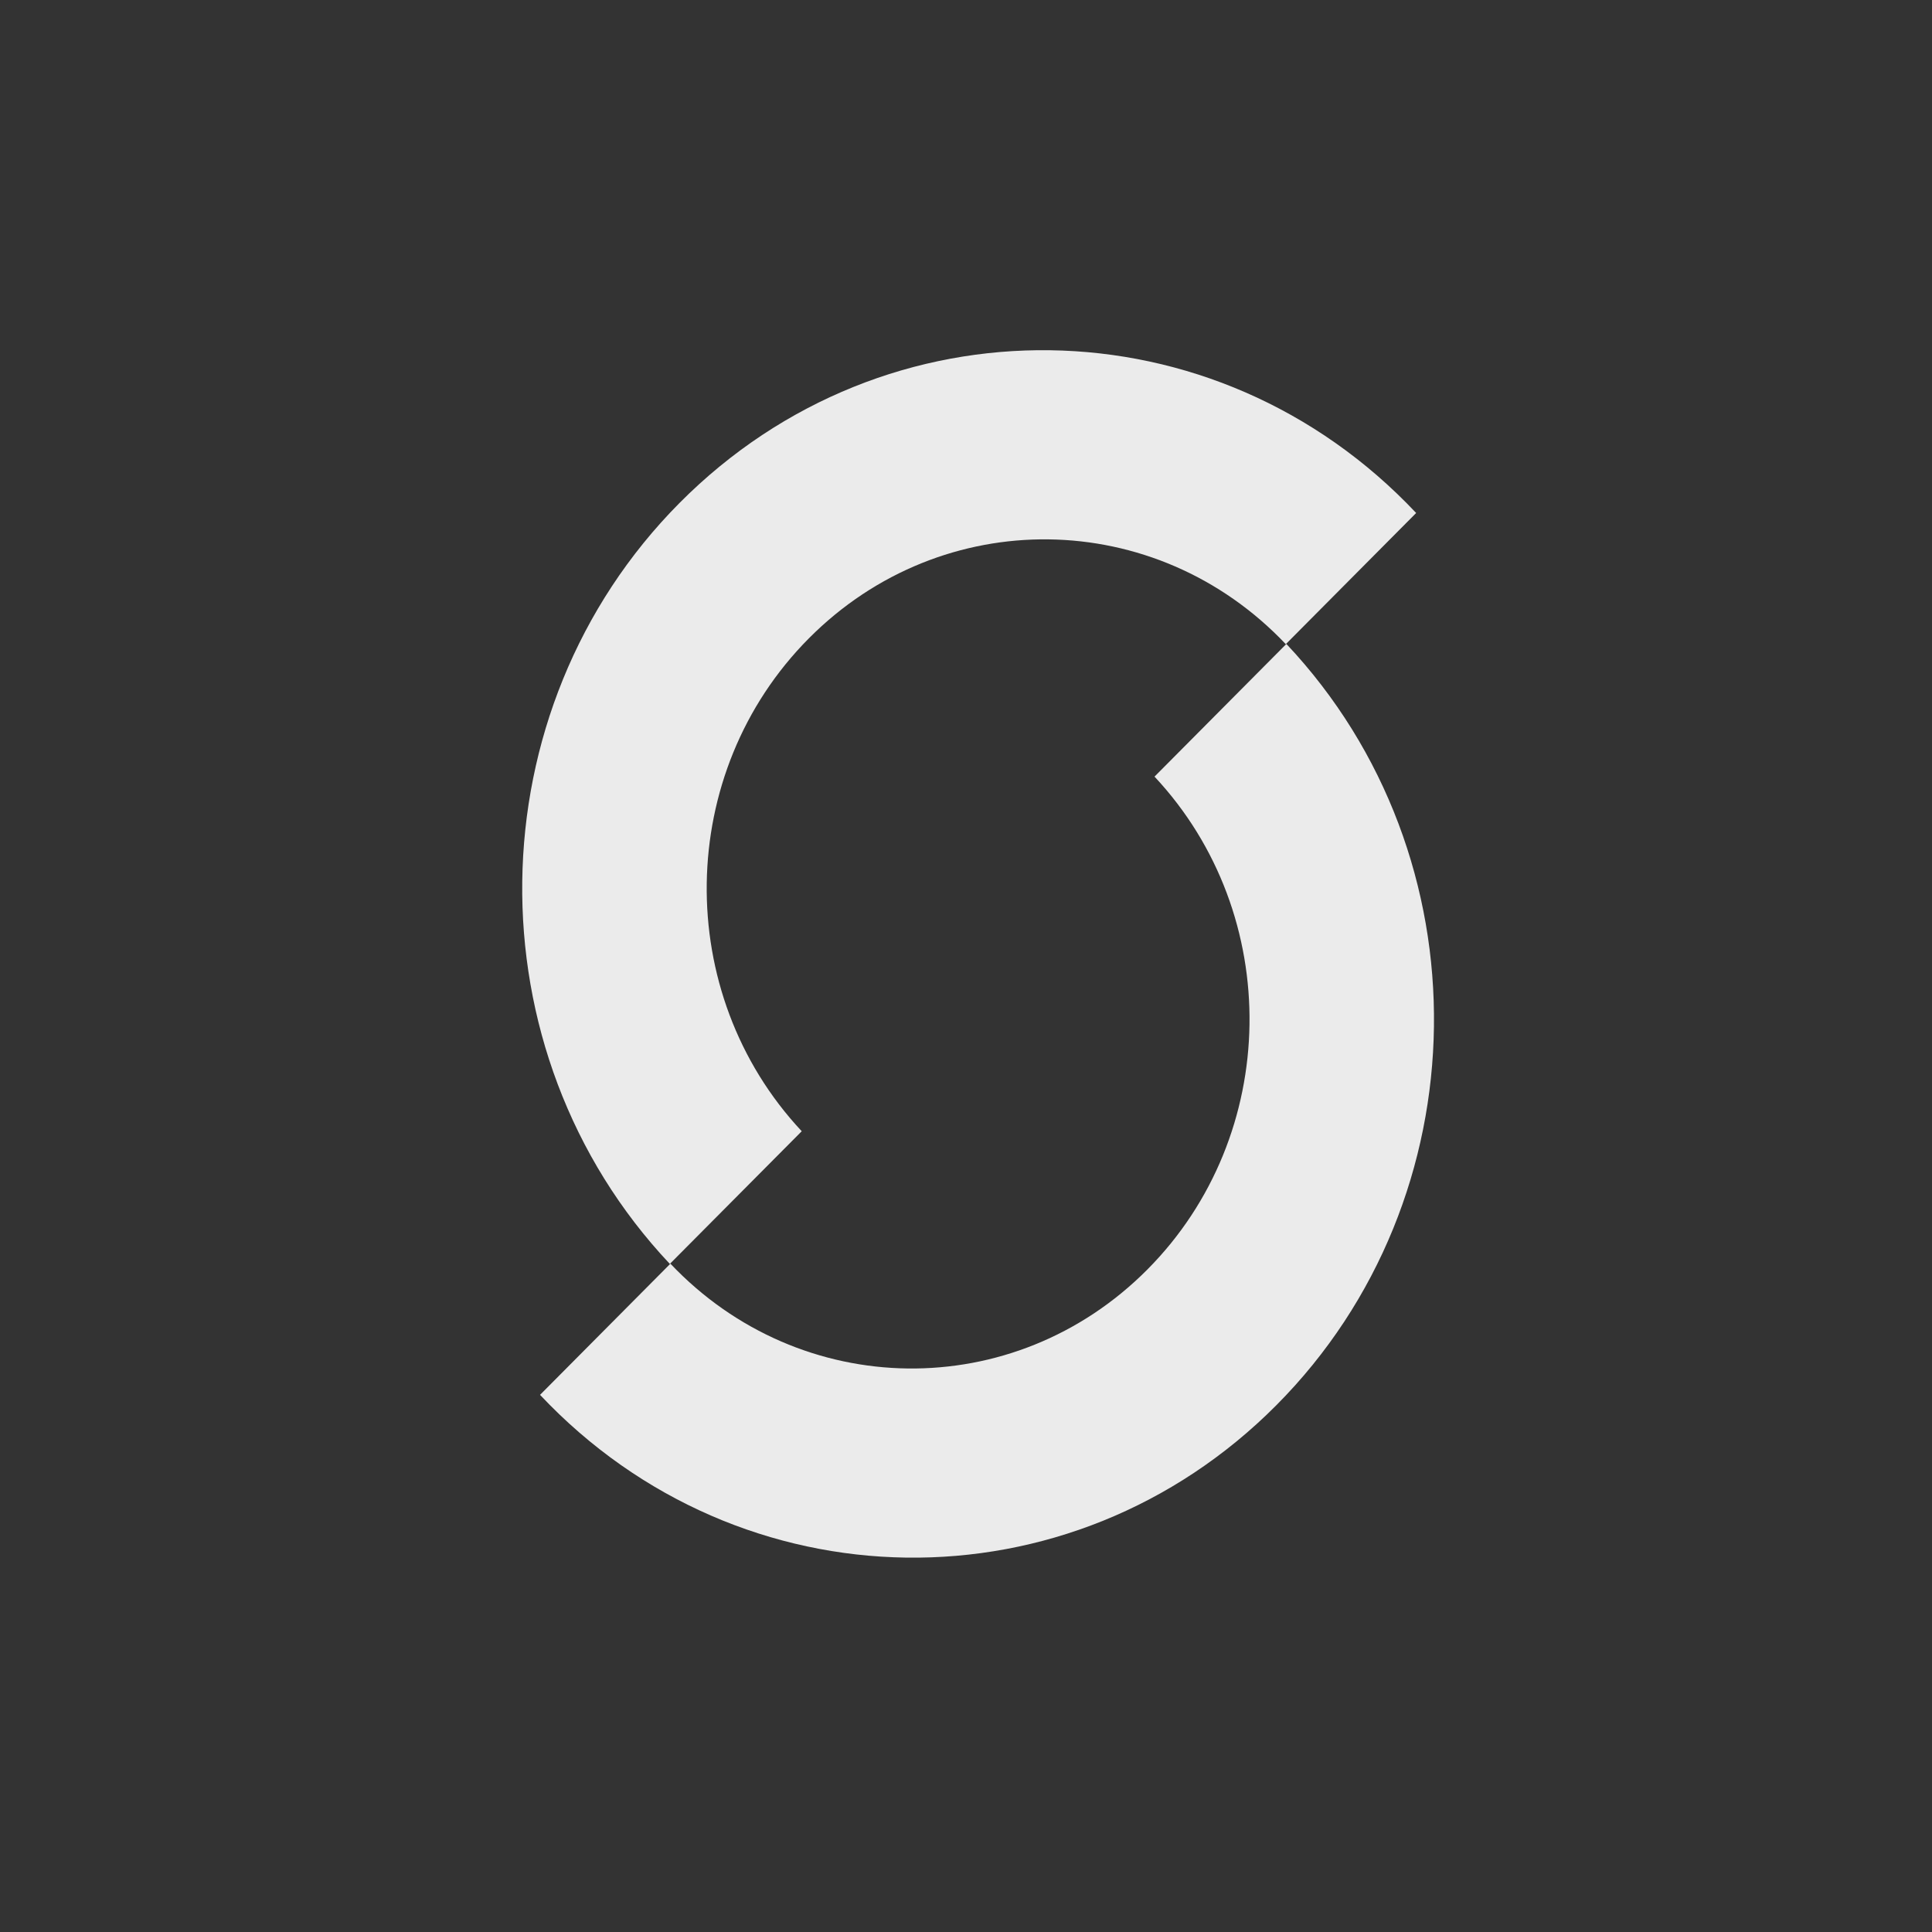
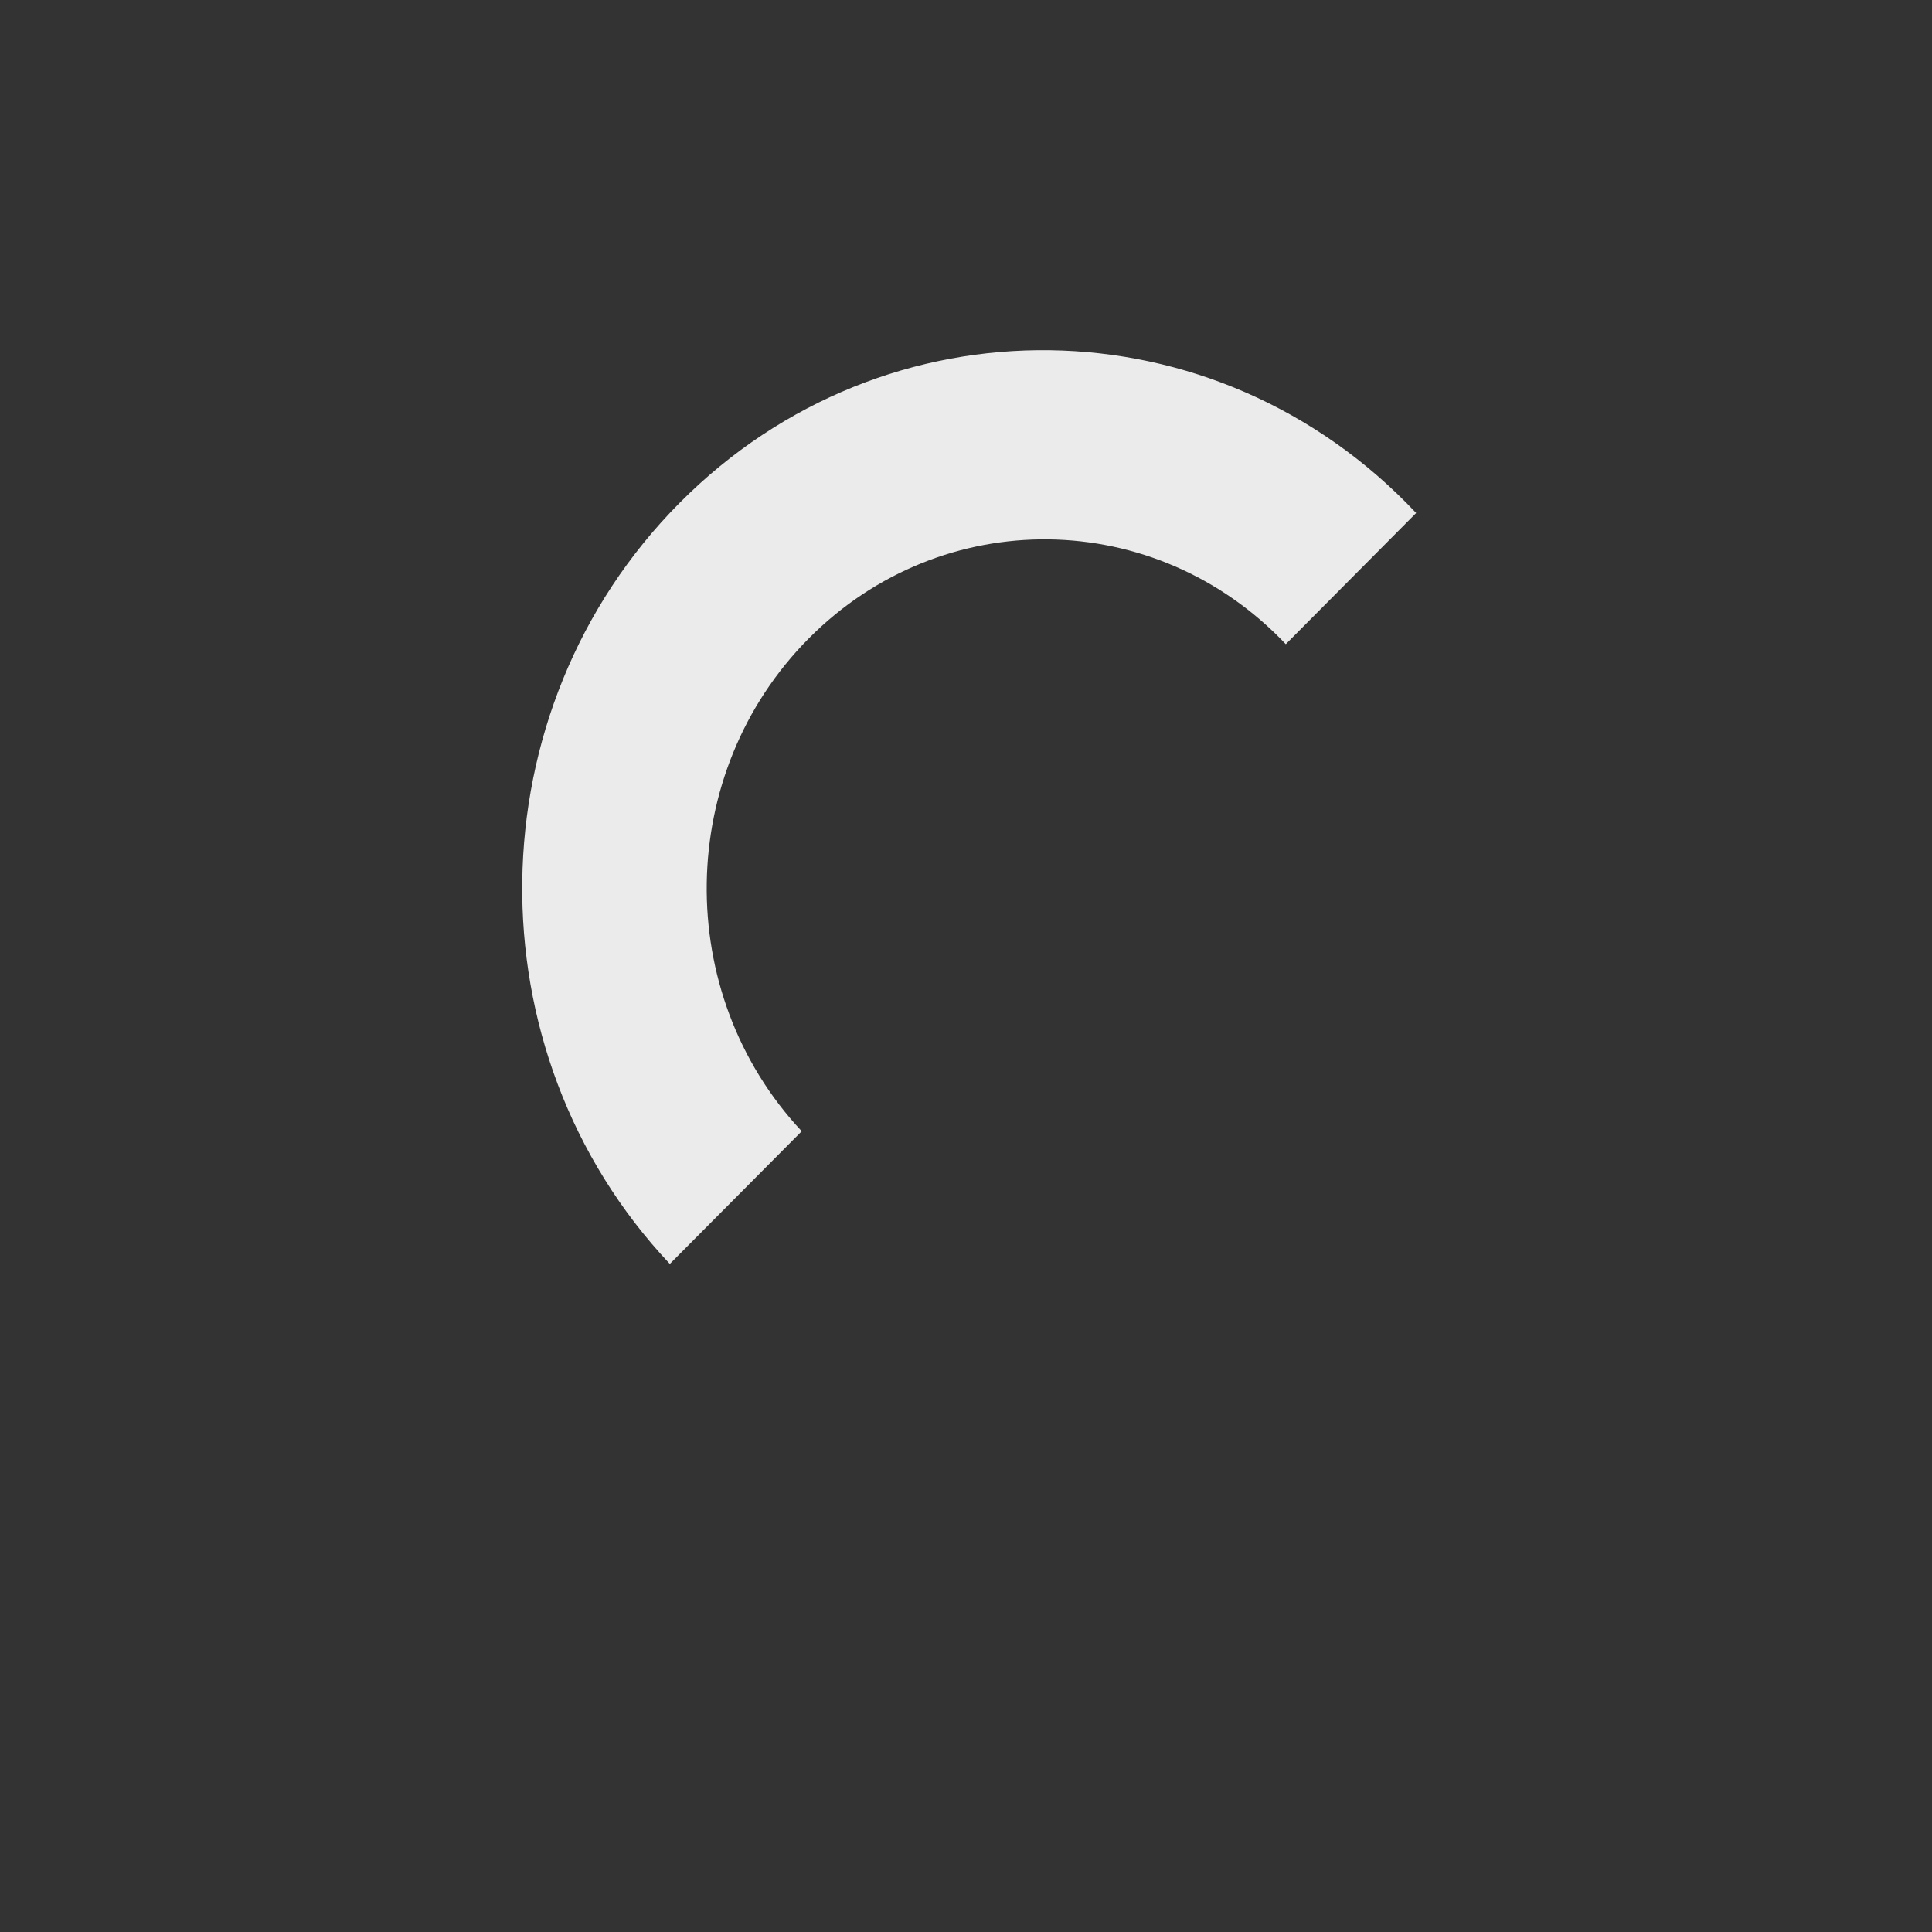
<svg xmlns="http://www.w3.org/2000/svg" width="40" height="40" viewBox="0 0 40 40" fill="none">
  <rect width="40" height="40" fill="#333333" />
  <g opacity="0.9">
    <path d="M29.32 10.621C25.167 6.211 18.34 6.116 14.073 10.409C9.806 14.702 9.714 21.758 13.868 26.168L16.599 23.421C13.92 20.559 13.984 15.995 16.747 13.216C19.509 10.436 23.925 10.492 26.621 13.337L29.32 10.621Z" fill="white" />
-     <path d="M11.181 28.879C15.334 33.289 22.161 33.384 26.428 29.091C30.695 24.798 30.787 17.742 26.633 13.332L23.903 16.079C26.582 18.941 26.517 23.505 23.755 26.284C20.992 29.064 16.576 29.008 13.88 26.163L11.181 28.879Z" fill="white" />
  </g>
</svg>